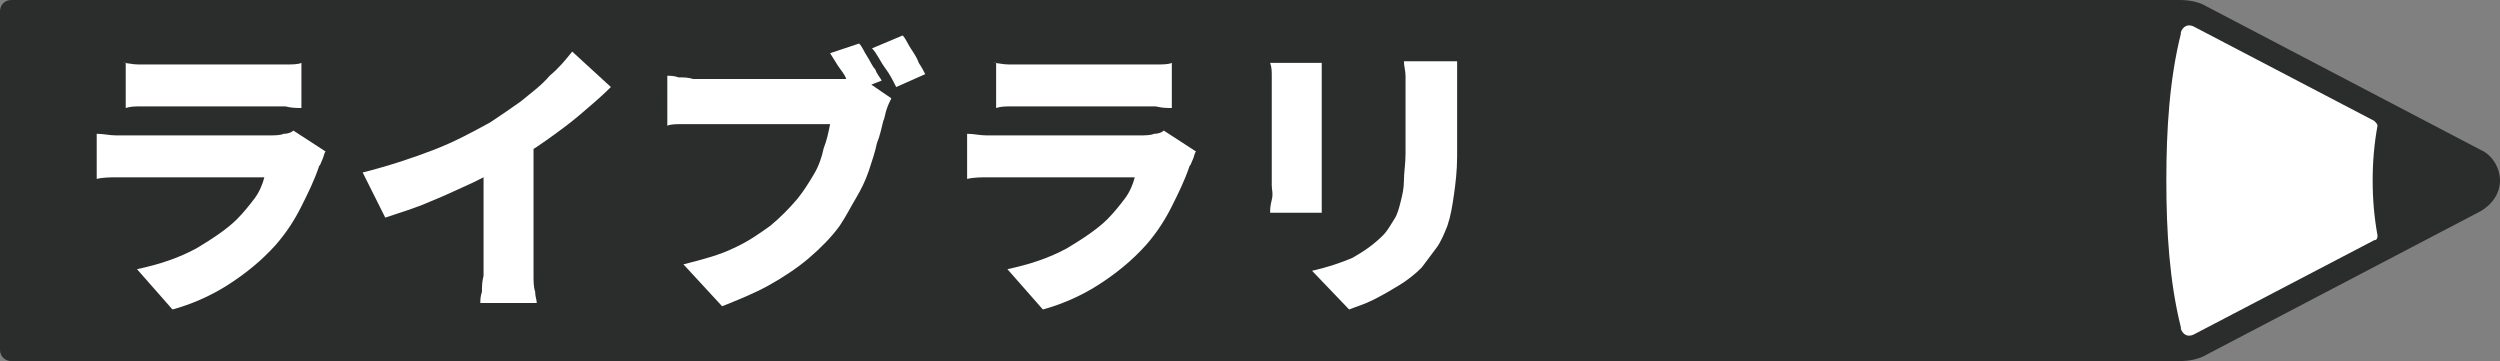
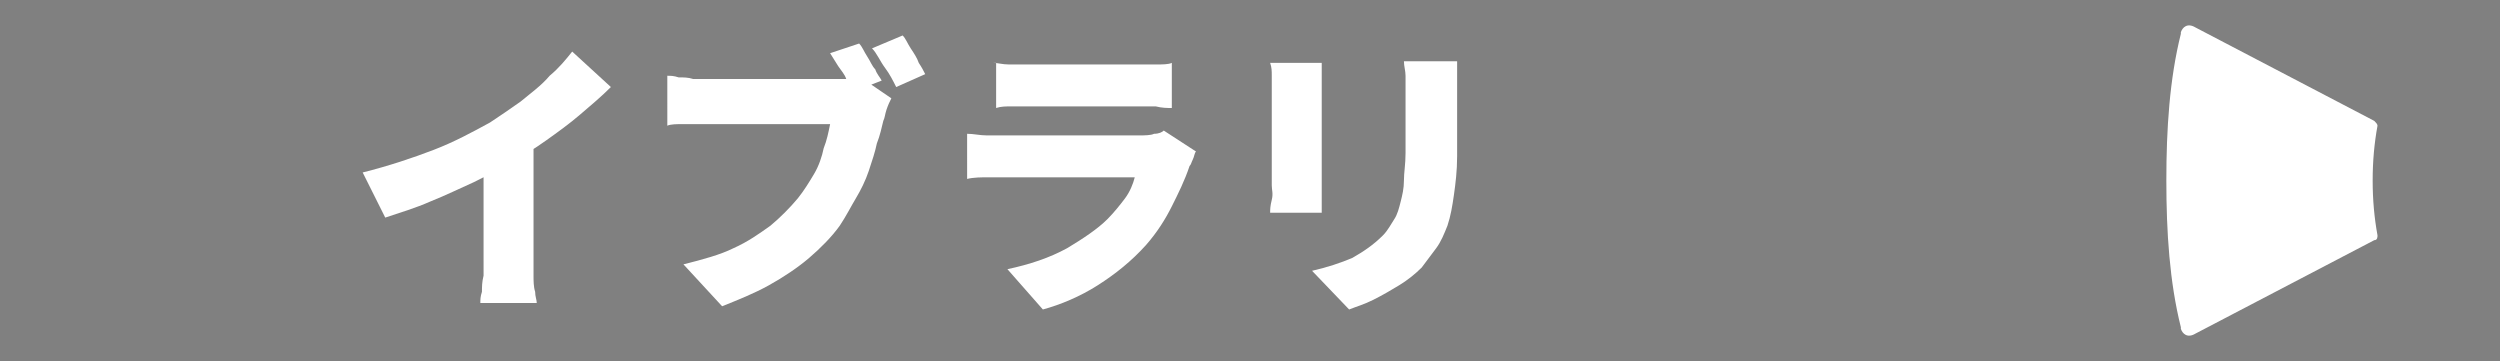
<svg xmlns="http://www.w3.org/2000/svg" version="1.1" id="レイヤー_1" x="0px" y="0px" viewBox="0 0 155.1 22.4" style="enable-background:new 0 0 155.1 22.4;" xml:space="preserve">
  <rect x="0" y="0" width="155.1" height="22.4" fill="#808080" stroke="none" />
  <style type="text/css">
	.st0{fill:#2B2C2C;}
	.st1{fill:#FFFFFF;}
</style>
  <g>
    <g>
-       <path class="st0" d="M153.9,9.3l-17-8.9c-0.5-0.3-1.1-0.4-1.7-0.4h-0.3h-1.5H0.7C0.3,0,0,0.3,0,0.7v21c0,0.4,0.3,0.7,0.7,0.7H134    h0.9h0.3c0.6,0,1.2-0.1,1.7-0.4l17-8.9c0.7-0.4,1.2-1.1,1.2-1.9S154.6,9.6,153.9,9.3z" />
      <path class="st1" d="M136.2,20.7c-0.5,0.3-0.8,0-0.9-0.3v-0.1l0,0l0,0c-0.7-2.8-0.9-5.9-0.9-9.1s0.2-6.3,0.9-9.1l0,0l0,0V2    c0.1-0.3,0.4-0.6,0.9-0.3l11.1,5.8c0.1,0.1,0.2,0.2,0.2,0.3c-0.2,1.1-0.3,2.2-0.3,3.4c0,1.2,0.1,2.3,0.3,3.4c0,0.1,0,0.3-0.2,0.3    L136.2,20.7z" />
    </g>
    <g>
      <g>
-         <path class="st1" d="M20.2,9.4c-0.1,0.1-0.1,0.3-0.2,0.5s-0.1,0.3-0.2,0.4c-0.3,0.9-0.7,1.7-1.1,2.5c-0.4,0.8-0.9,1.6-1.6,2.4     c-0.9,1-1.9,1.8-3,2.5s-2.3,1.2-3.4,1.5l-2.2-2.5c1.4-0.3,2.6-0.7,3.7-1.3c1-0.6,1.9-1.2,2.5-1.8c0.4-0.4,0.8-0.9,1.1-1.3     s0.5-0.9,0.6-1.3c-0.1,0-0.3,0-0.6,0s-0.6,0-1.1,0c-0.4,0-0.8,0-1.3,0s-1,0-1.4,0s-1,0-1.4,0s-0.9,0-1.3,0s-0.7,0-1,0     c-0.2,0-0.6,0-1,0S6.4,11,6,11.1V8.3c0.4,0,0.8,0.1,1.2,0.1s0.8,0,1.1,0c0.2,0,0.5,0,0.8,0c0.4,0,0.8,0,1.2,0s0.9,0,1.4,0     s1,0,1.5,0s1,0,1.5,0s0.9,0,1.2,0c0.4,0,0.6,0,0.8,0c0.3,0,0.7,0,0.9-0.1c0.3,0,0.5-0.1,0.6-0.2L20.2,9.4z M7.6,3.9     c0.3,0,0.6,0.1,1,0.1s0.7,0,1.1,0c0.2,0,0.6,0,1.1,0s1,0,1.6,0s1.1,0,1.7,0s1.1,0,1.5,0s0.8,0,1,0c0.3,0,0.6,0,1.1,0     c0.4,0,0.8,0,1-0.1v2.8c-0.3,0-0.6,0-1-0.1c-0.4,0-0.8,0-1.2,0c-0.2,0-0.5,0-1,0c-0.4,0-1,0-1.5,0c-0.6,0-1.1,0-1.7,0     c-0.6,0-1.1,0-1.5,0c-0.5,0-0.8,0-1,0c-0.3,0-0.6,0-1,0s-0.7,0-1,0.1V3.9H7.6z" />
        <path class="st1" d="M22.5,10.7c1.6-0.4,3.1-0.9,4.4-1.4s2.4-1.1,3.5-1.7c0.6-0.4,1.2-0.8,1.9-1.3c0.6-0.5,1.3-1,1.8-1.6     c0.6-0.5,1-1,1.4-1.5l2.4,2.2C37.3,6,36.7,6.5,36,7.1c-0.7,0.6-1.4,1.1-2.1,1.6c-0.7,0.5-1.5,1-2.2,1.4s-1.5,0.8-2.3,1.2     c-0.9,0.4-1.7,0.8-2.7,1.2c-0.9,0.4-1.9,0.7-2.8,1L22.5,10.7z M30,8.9l3.1-0.7v8c0,0.3,0,0.6,0,0.9s0,0.7,0.1,1     c0,0.3,0.1,0.5,0.1,0.7h-3.5c0-0.2,0-0.4,0.1-0.7c0-0.3,0-0.6,0.1-1c0-0.3,0-0.7,0-0.9L30,8.9L30,8.9z" />
        <path class="st1" d="M55.3,6.1c-0.1,0.2-0.2,0.4-0.3,0.7c-0.1,0.3-0.1,0.5-0.2,0.7c-0.1,0.4-0.2,0.9-0.4,1.4     c-0.1,0.5-0.3,1.1-0.5,1.7s-0.5,1.2-0.8,1.7s-0.6,1.1-1,1.7c-0.5,0.7-1.2,1.4-1.9,2c-0.7,0.6-1.6,1.2-2.5,1.7s-1.9,0.9-2.9,1.3     l-2.4-2.6c1.2-0.3,2.3-0.6,3.1-1c0.9-0.4,1.6-0.9,2.3-1.4c0.6-0.5,1.2-1.1,1.7-1.7c0.4-0.5,0.7-1,1-1.5s0.5-1.1,0.6-1.6     c0.2-0.5,0.3-1,0.4-1.5c-0.2,0-0.5,0-0.9,0s-0.8,0-1.3,0s-1,0-1.6,0s-1.1,0-1.6,0s-1,0-1.4,0s-0.8,0-1,0c-0.4,0-0.9,0-1.3,0     s-0.8,0-1,0.1V4.7c0.2,0,0.4,0,0.7,0.1c0.3,0,0.6,0,0.9,0.1c0.3,0,0.5,0,0.7,0s0.5,0,0.9,0s0.8,0,1.2,0s0.9,0,1.4,0s0.9,0,1.4,0     s0.9,0,1.3,0s0.8,0,1.1,0c0.3,0,0.5,0,0.7,0s0.5,0,0.8,0s0.6-0.1,0.9-0.1L55.3,6.1z M53.3,2.7c0.2,0.2,0.3,0.5,0.5,0.8     s0.3,0.6,0.5,0.8c0.1,0.3,0.3,0.5,0.4,0.7l-1.8,0.7c-0.1-0.3-0.3-0.5-0.4-0.8S52.2,4.4,52,4.1s-0.3-0.5-0.5-0.8L53.3,2.7z      M56,2.2c0.2,0.2,0.3,0.5,0.5,0.8s0.4,0.6,0.5,0.9c0.2,0.3,0.3,0.5,0.4,0.7l-1.8,0.8c-0.2-0.4-0.4-0.8-0.7-1.2S54.4,3.3,54.1,3     L56,2.2z" />
        <path class="st1" d="M74.2,9.4c-0.1,0.1-0.1,0.3-0.2,0.5s-0.1,0.3-0.2,0.4c-0.3,0.9-0.7,1.7-1.1,2.5s-0.9,1.6-1.6,2.4     c-0.9,1-1.9,1.8-3,2.5s-2.3,1.2-3.4,1.5l-2.2-2.5c1.4-0.3,2.6-0.7,3.7-1.3c1-0.6,1.9-1.2,2.5-1.8c0.4-0.4,0.8-0.9,1.1-1.3     c0.3-0.4,0.5-0.9,0.6-1.3c-0.1,0-0.3,0-0.6,0s-0.6,0-1.1,0c-0.4,0-0.8,0-1.3,0s-1,0-1.4,0s-1,0-1.4,0s-0.9,0-1.3,0s-0.7,0-1,0     c-0.2,0-0.6,0-1,0s-0.9,0-1.3,0.1V8.3c0.4,0,0.8,0.1,1.2,0.1c0.4,0,0.8,0,1.1,0c0.2,0,0.5,0,0.8,0c0.4,0,0.8,0,1.2,0s0.9,0,1.4,0     s1,0,1.5,0s1,0,1.5,0s0.9,0,1.2,0c0.4,0,0.6,0,0.8,0c0.3,0,0.7,0,0.9-0.1c0.3,0,0.5-0.1,0.6-0.2L74.2,9.4z M61.6,3.9     c0.3,0,0.6,0.1,1,0.1s0.7,0,1.1,0c0.2,0,0.6,0,1.1,0s1,0,1.6,0s1.1,0,1.7,0s1.1,0,1.5,0s0.8,0,1,0c0.3,0,0.6,0,1.1,0     c0.4,0,0.8,0,1-0.1v2.8c-0.3,0-0.6,0-1-0.1c-0.4,0-0.8,0-1.2,0c-0.2,0-0.5,0-1,0c-0.4,0-1,0-1.5,0c-0.6,0-1.1,0-1.7,0     s-1.1,0-1.5,0c-0.5,0-0.8,0-1,0c-0.3,0-0.6,0-1,0s-0.7,0-1,0.1V3.9H61.6z" />
        <path class="st1" d="M82,4c0,0.2,0,0.4,0,0.6s0,0.5,0,0.8c0,0.2,0,0.4,0,0.7s0,0.7,0,1.1s0,0.8,0,1.2s0,0.8,0,1.3s0,0.8,0,1.1     s0,0.6,0,0.8c0,0.2,0,0.5,0,0.8s0,0.6,0,0.8h-3.2c0-0.2,0-0.4,0.1-0.8s0-0.6,0-0.9c0-0.2,0-0.5,0-0.8s0-0.7,0-1.1s0-0.8,0-1.3     c0-0.4,0-0.8,0-1.2c0-0.4,0-0.7,0-1s0-0.5,0-0.7s0-0.4,0-0.7c0-0.3,0-0.5-0.1-0.8H82V4z M90.4,3.8c0,0.3,0,0.6,0,0.9s0,0.7,0,1.1     c0,0.3,0,0.8,0,1.3s0,1,0,1.4c0,0.5,0,0.9,0,1.2c0,0.9-0.1,1.7-0.2,2.4c-0.1,0.7-0.2,1.3-0.4,1.9c-0.2,0.5-0.4,1-0.7,1.4     s-0.6,0.8-0.9,1.2c-0.4,0.4-0.9,0.8-1.4,1.1c-0.5,0.3-1,0.6-1.6,0.9s-1,0.4-1.5,0.6l-2.3-2.4c0.9-0.2,1.8-0.5,2.5-0.8     c0.7-0.4,1.3-0.8,1.9-1.4c0.3-0.3,0.5-0.7,0.7-1s0.3-0.7,0.4-1.1s0.2-0.8,0.2-1.3s0.1-1,0.1-1.7c0-0.3,0-0.8,0-1.2s0-0.9,0-1.4     s0-0.8,0-1.1c0-0.4,0-0.8,0-1.1c0-0.3-0.1-0.6-0.1-0.9H90.4z" />
      </g>
    </g>
  </g>
</svg>